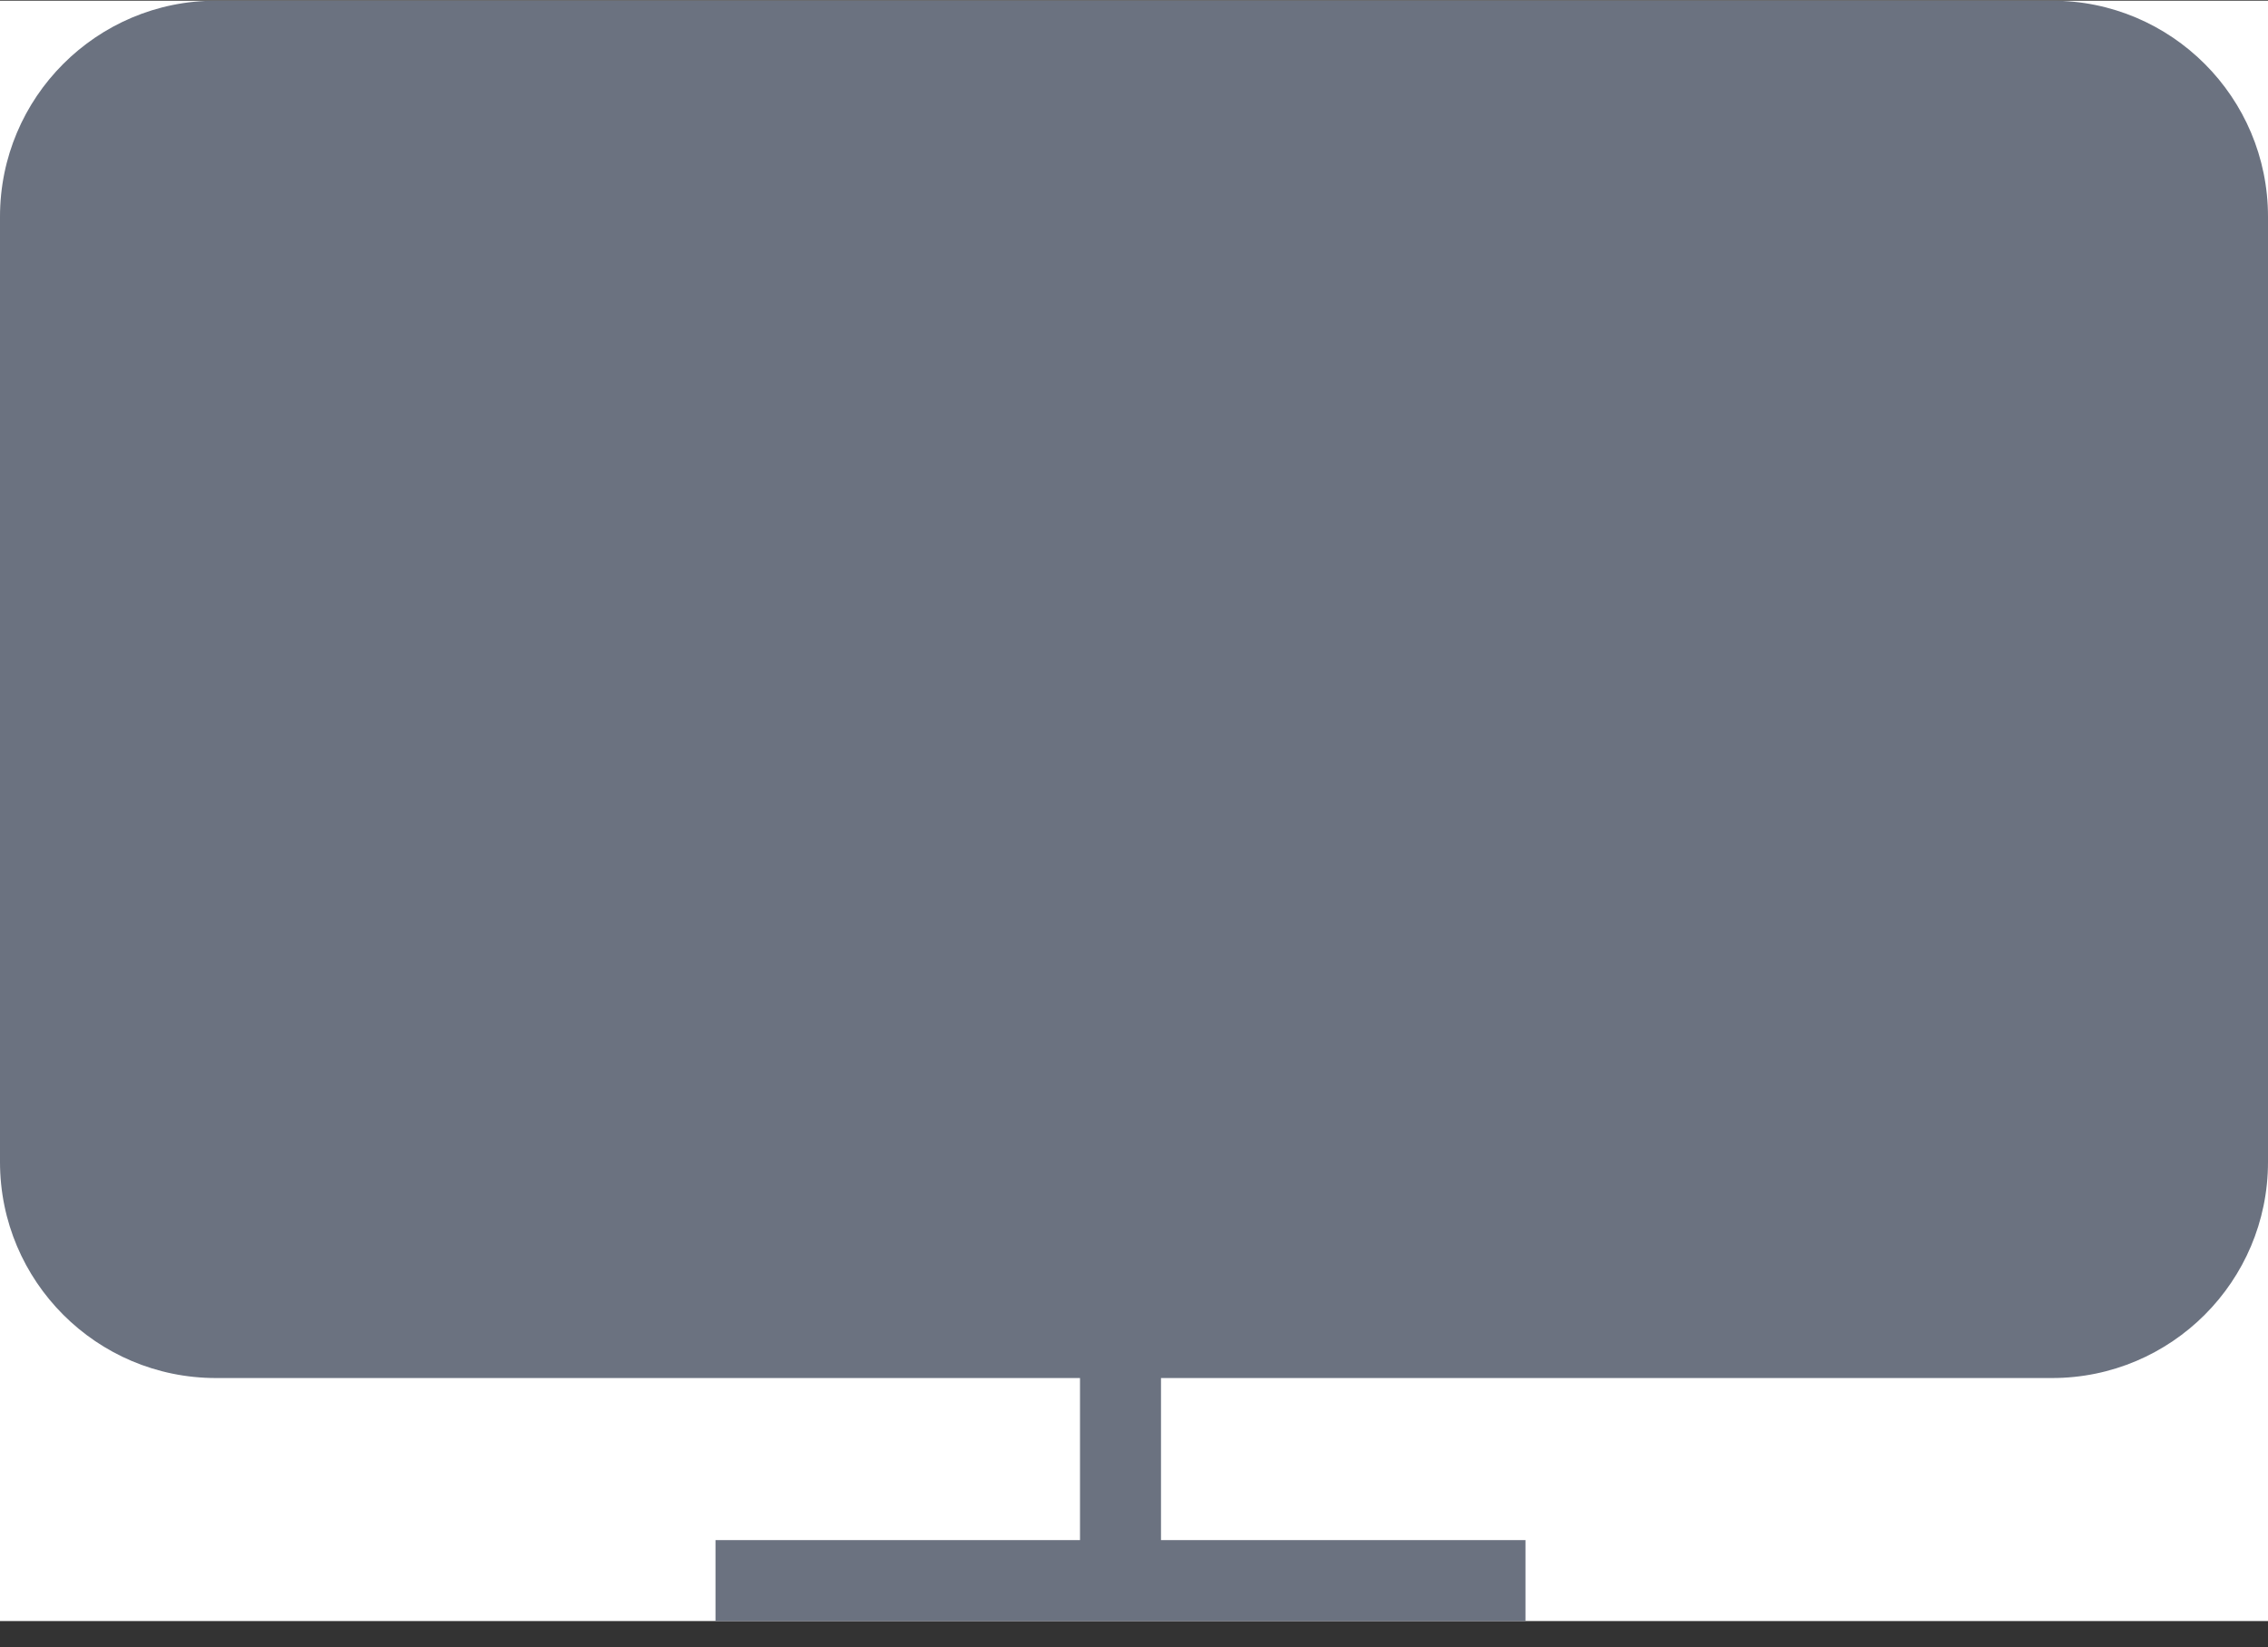
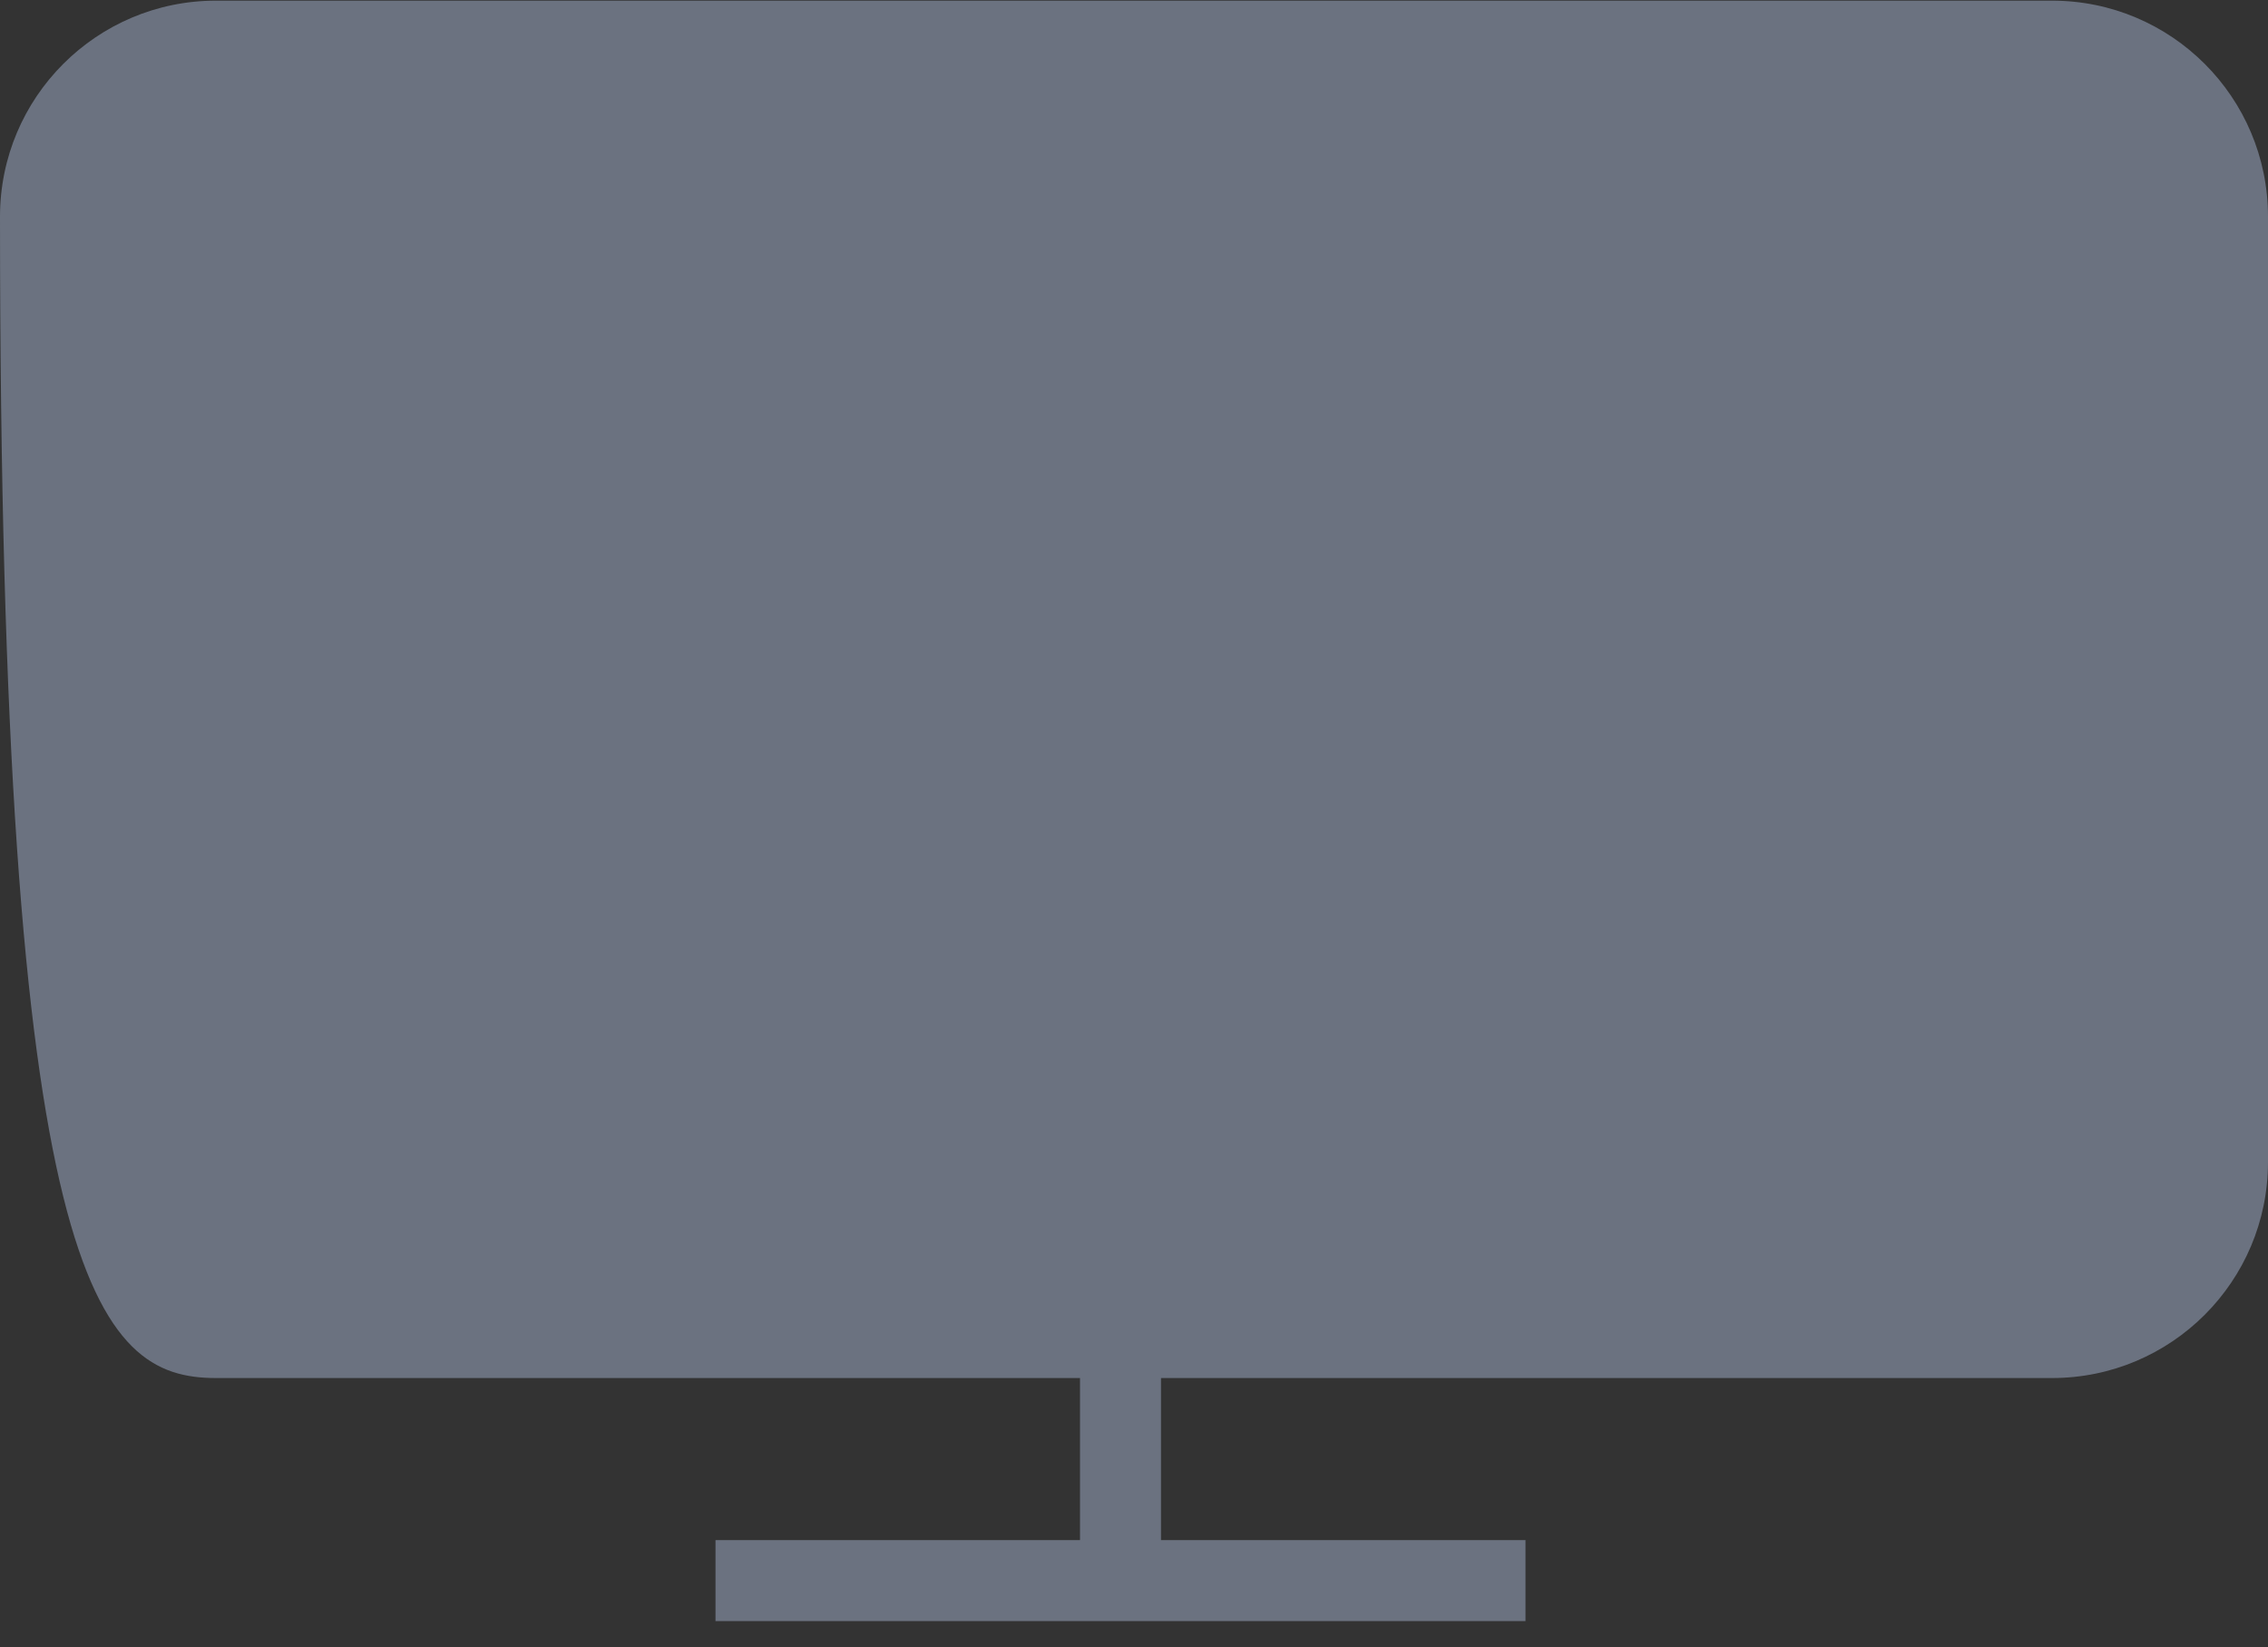
<svg xmlns="http://www.w3.org/2000/svg" width="84" height="61" viewBox="0 0 84 61" fill="none">
  <rect x="0" y="0" width="84" height="61" fill="#333333" stroke="none" />
  <g clip-path="url(#clip0_184_91)">
-     <rect width="84" height="60" transform="translate(0 0.024)" fill="white" />
-     <path d="M76 0.024H8C3.58 0.024 0 3.604 0 8.024V43.025C0 47.444 3.58 51.025 8 51.025H40V57.025H26.5V60.025H40H43H56.5V57.025H43V51.025H76C80.42 51.025 84 47.444 84 43.025V8.024C84 3.604 80.42 0.024 76 0.024Z" fill="#6B7280" />
+     <path d="M76 0.024H8C3.58 0.024 0 3.604 0 8.024C0 47.444 3.58 51.025 8 51.025H40V57.025H26.5V60.025H40H43H56.5V57.025H43V51.025H76C80.42 51.025 84 47.444 84 43.025V8.024C84 3.604 80.42 0.024 76 0.024Z" fill="#6B7280" />
  </g>
  <defs>
    <clipPath id="clip0_184_91">
      <rect width="84" height="60" fill="white" transform="translate(0 0.024)" />
    </clipPath>
  </defs>
</svg>